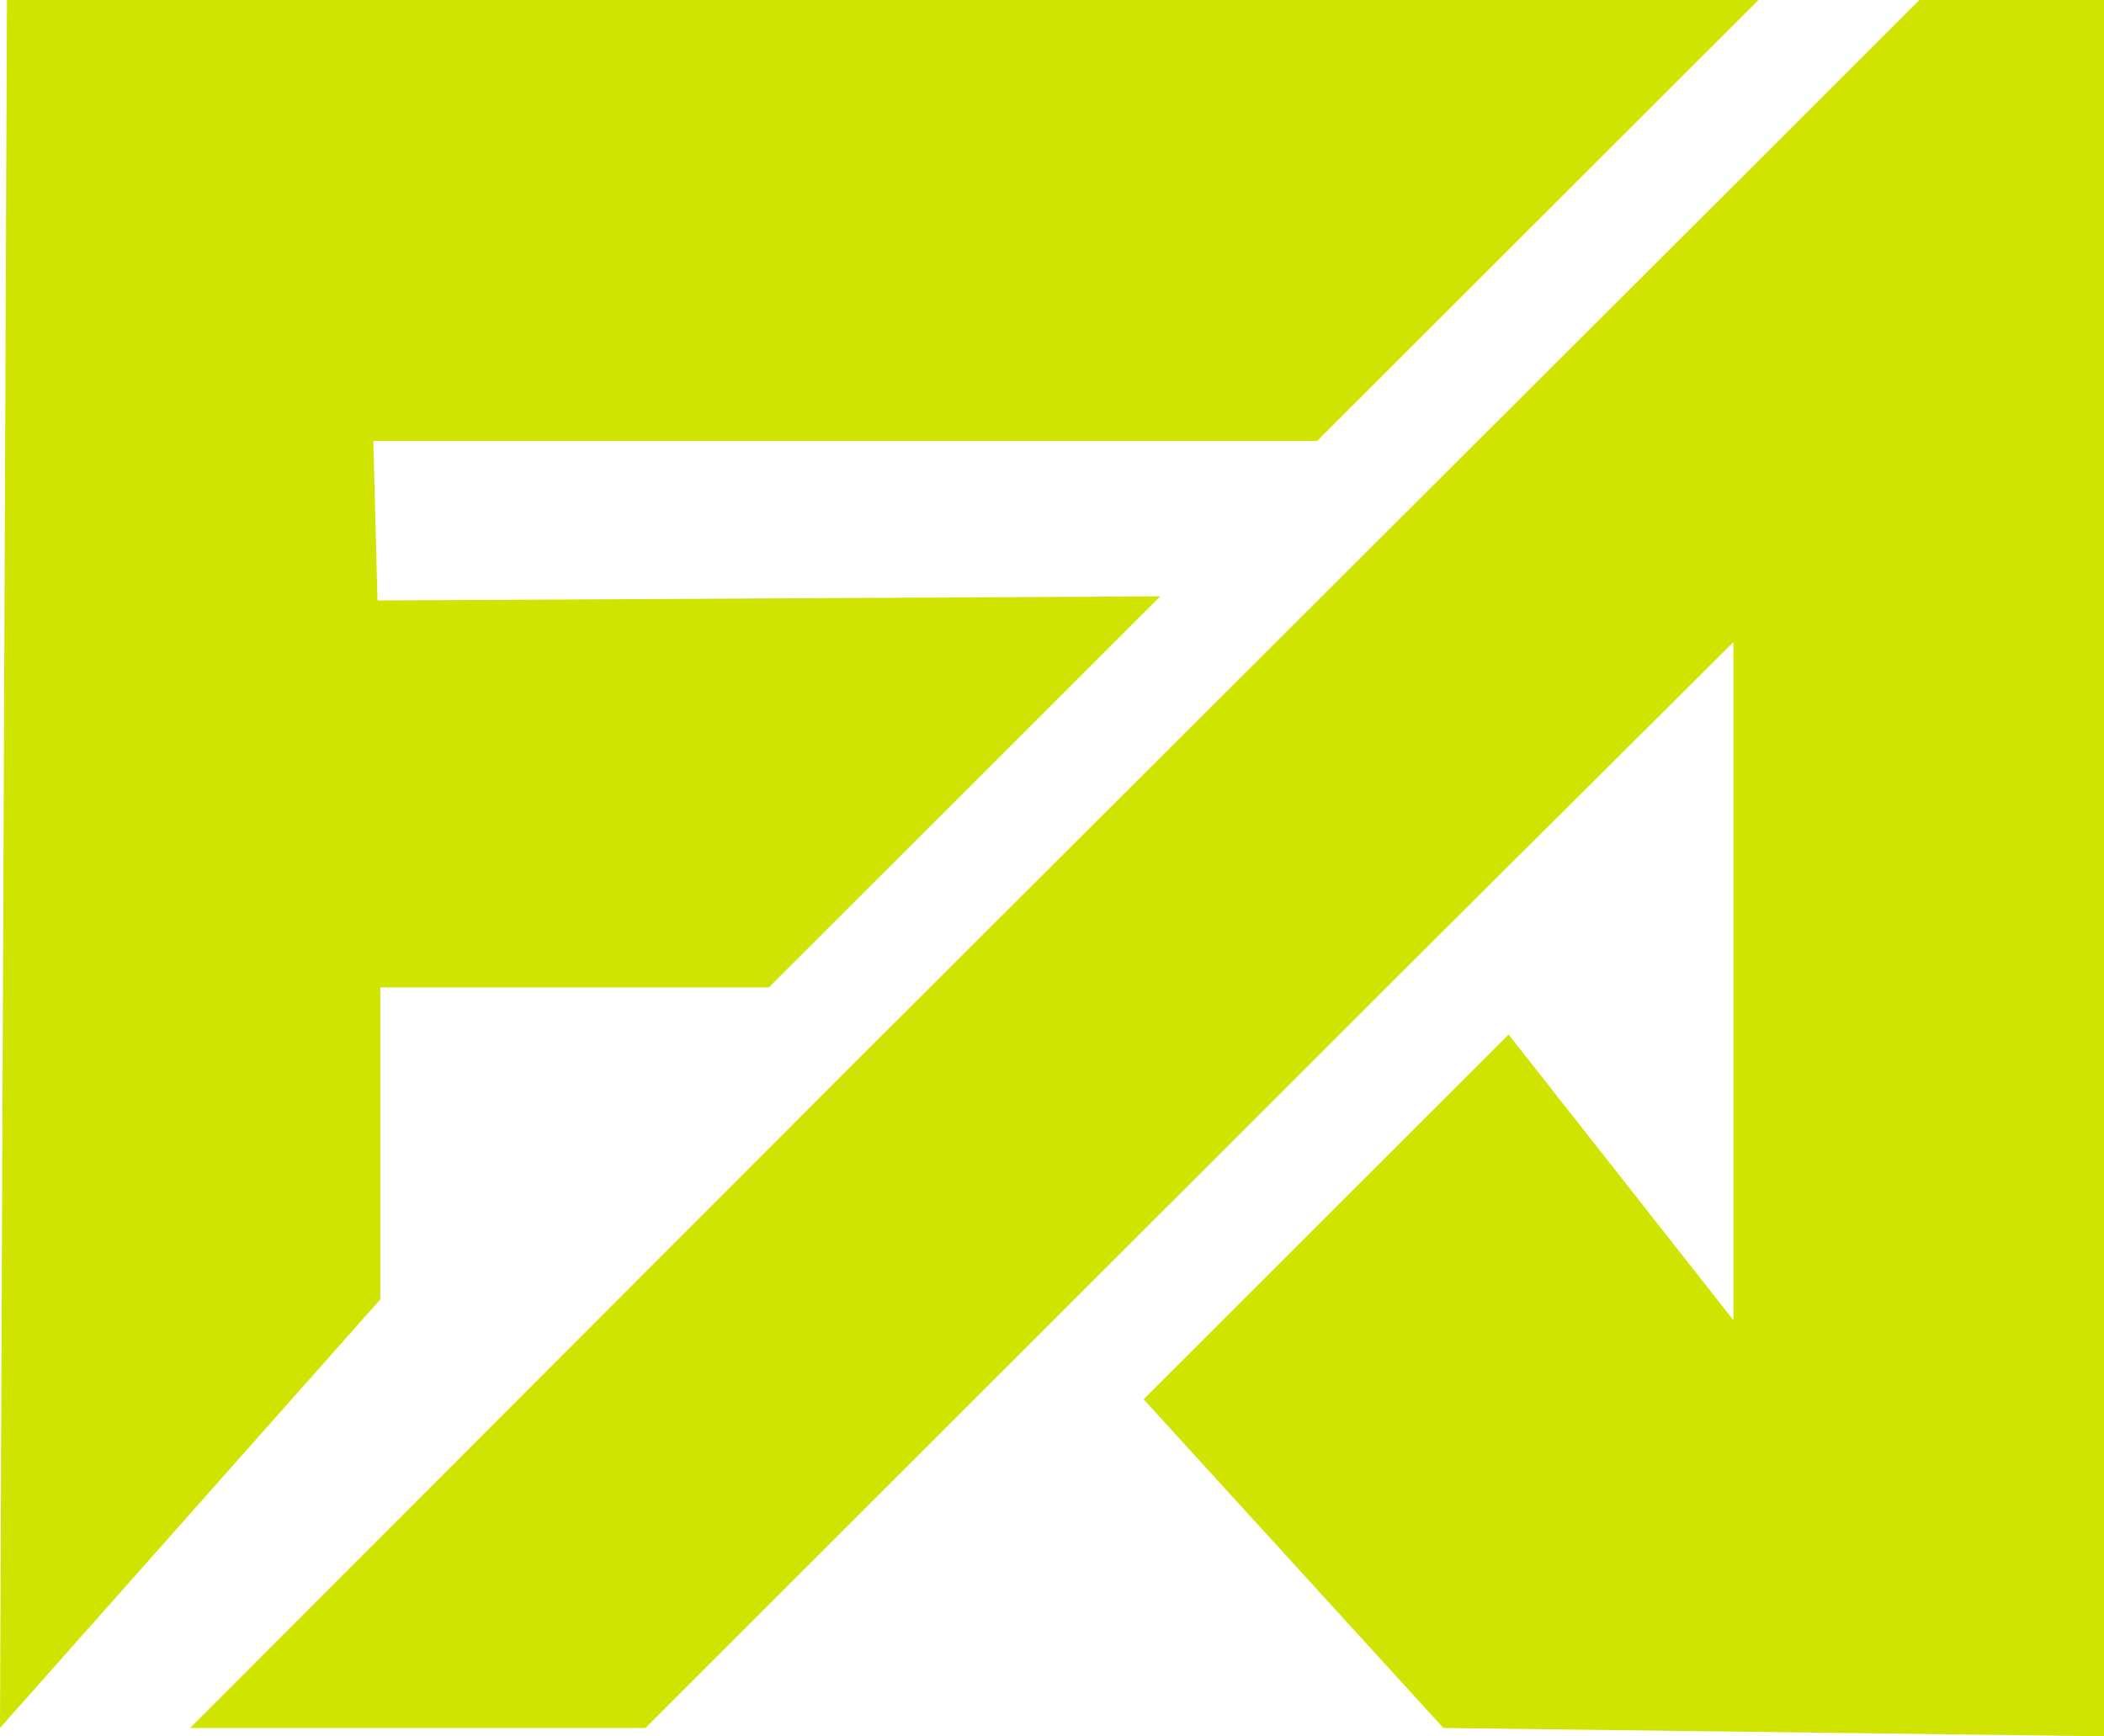
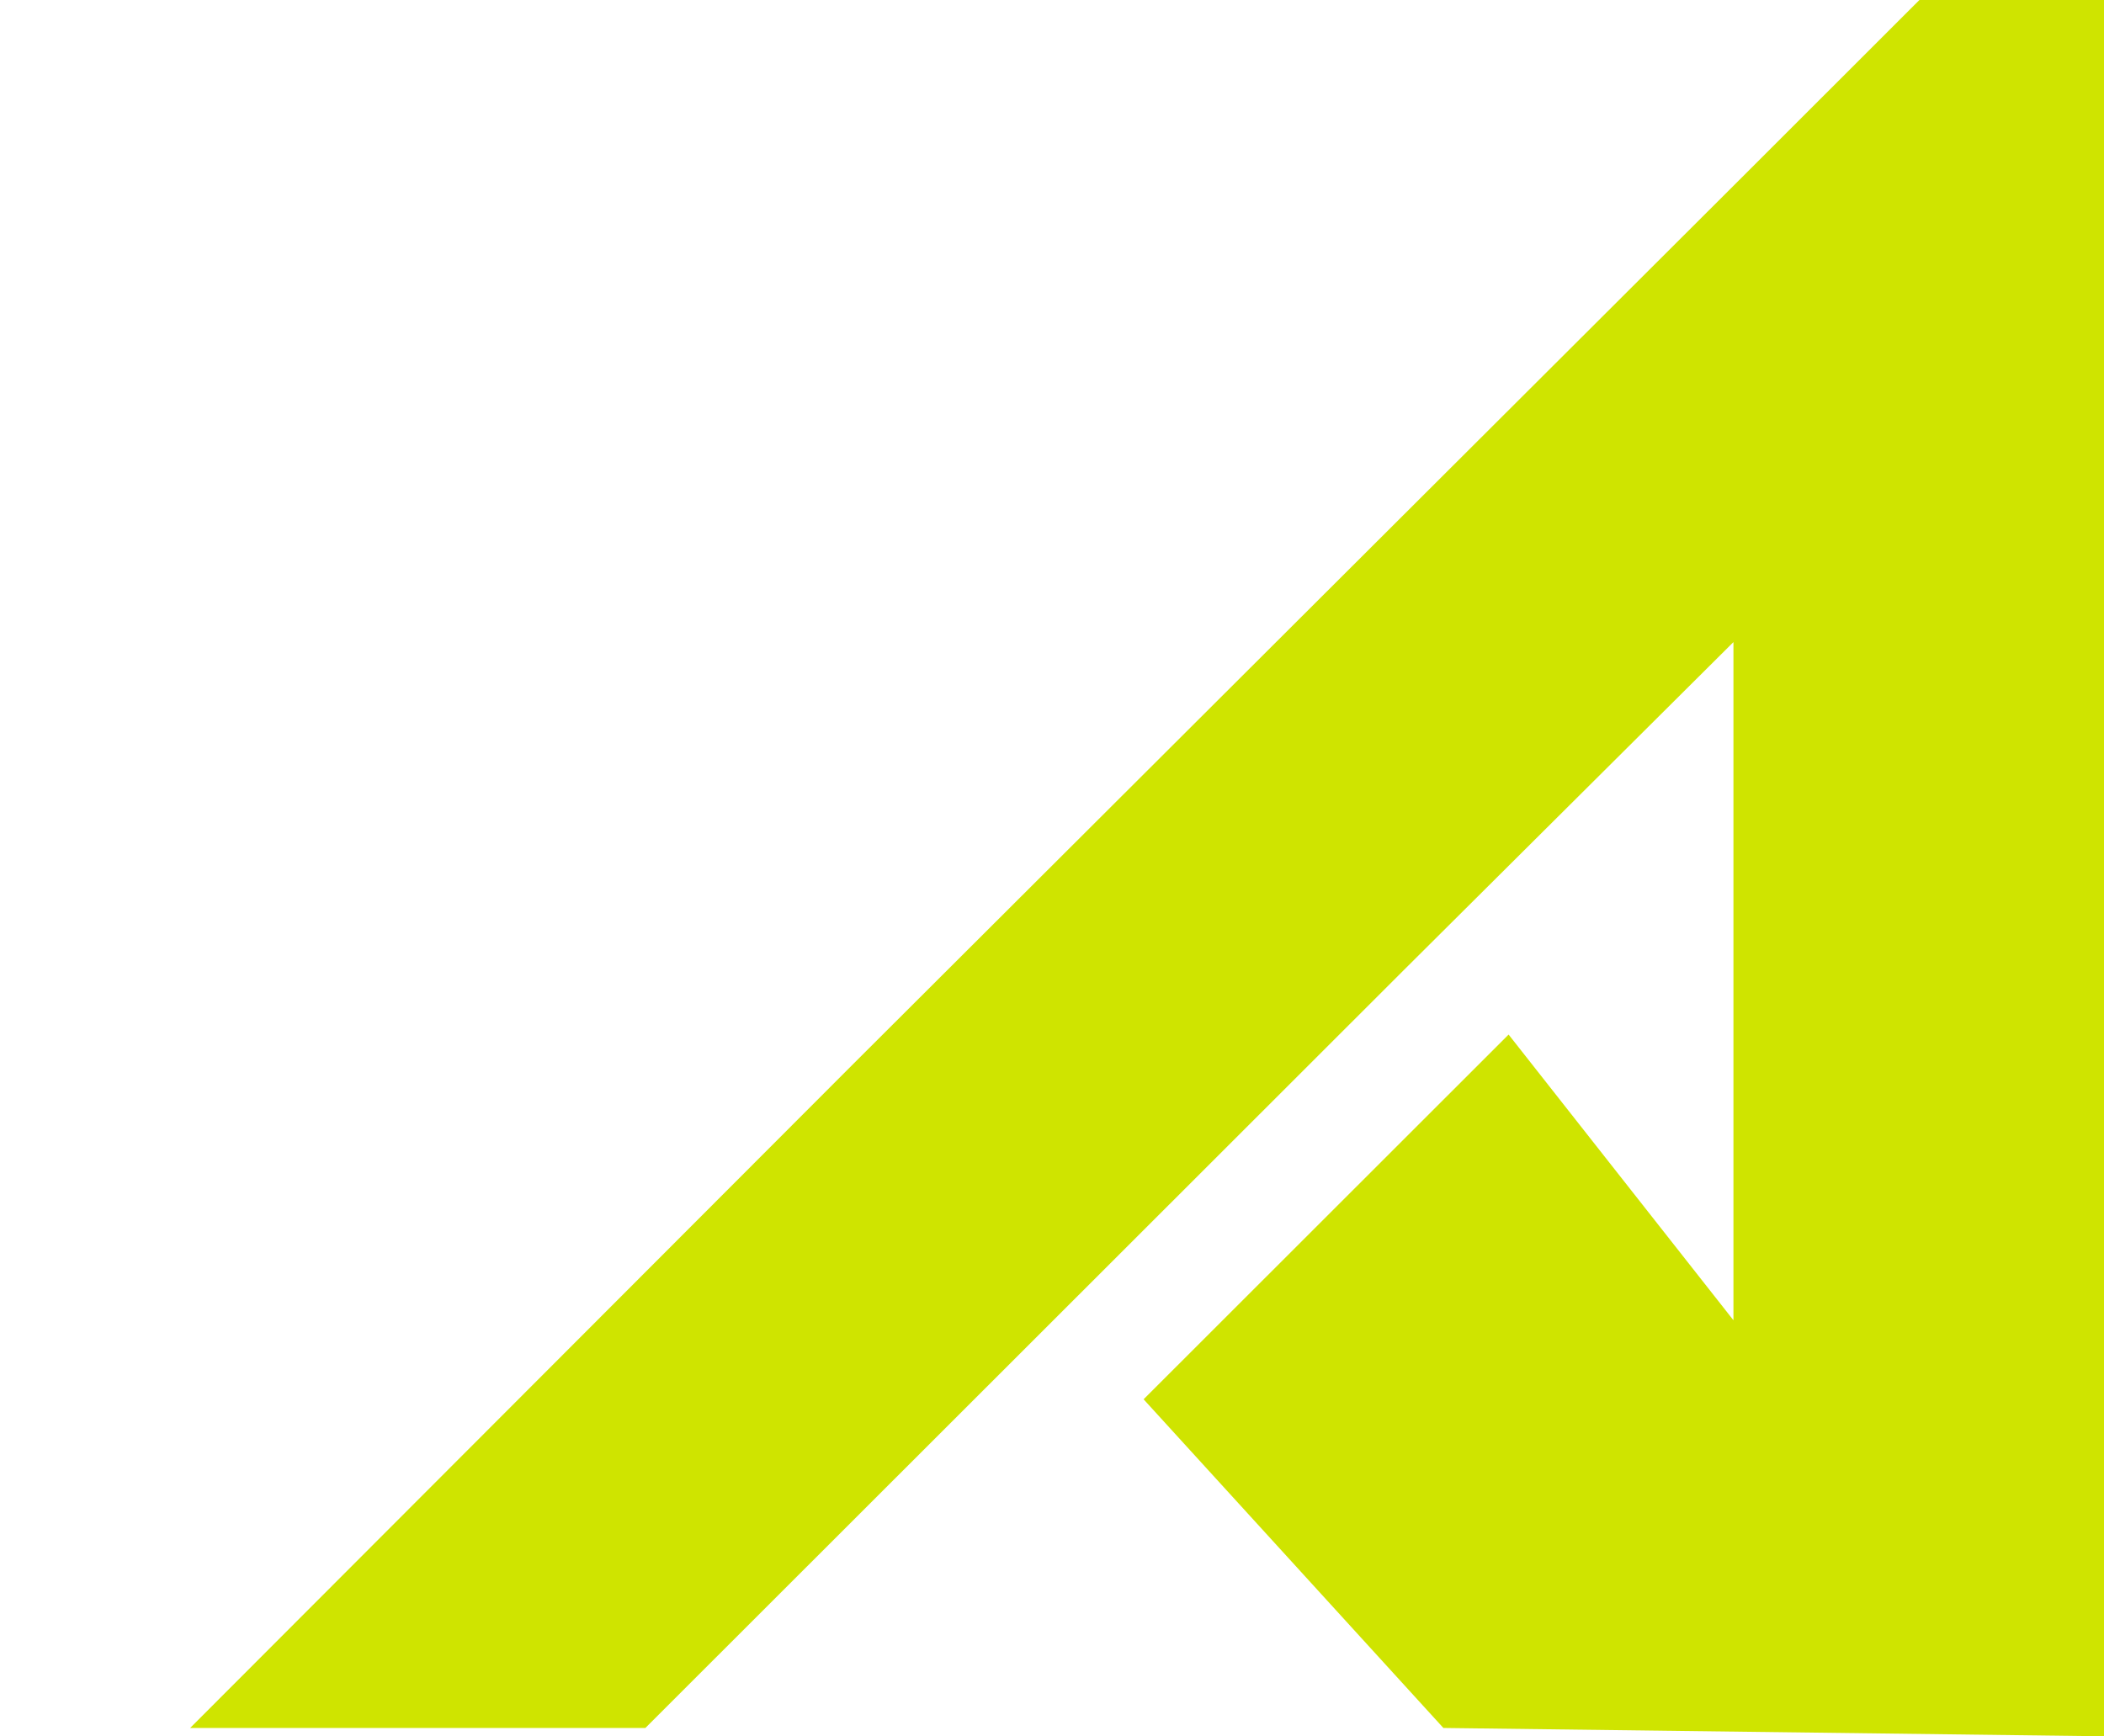
<svg xmlns="http://www.w3.org/2000/svg" preserveAspectRatio="none" width="100%" height="100%" overflow="visible" style="display: block;" viewBox="0 0 557.349 460" fill="none">
  <g id="Group">
-     <path id="Vector" d="M1.838 0H465.804L348.893 116.837H98.896L99.999 159.089L307.35 157.987L203.674 261.597H100.734V344.265L1.40965e-05 457.796L1.838 0Z" fill="#CFE400" />
    <path id="Vector_2" d="M508.452 0L459.188 49.233L226.102 281.805L50.369 457.796H170.956L257.352 371.454L371.689 257.188L459.188 170.112V349.776L399.63 274.089L302.94 370.719L382.351 457.796L557.349 460V0H508.452Z" fill="#CFE400" />
  </g>
</svg>